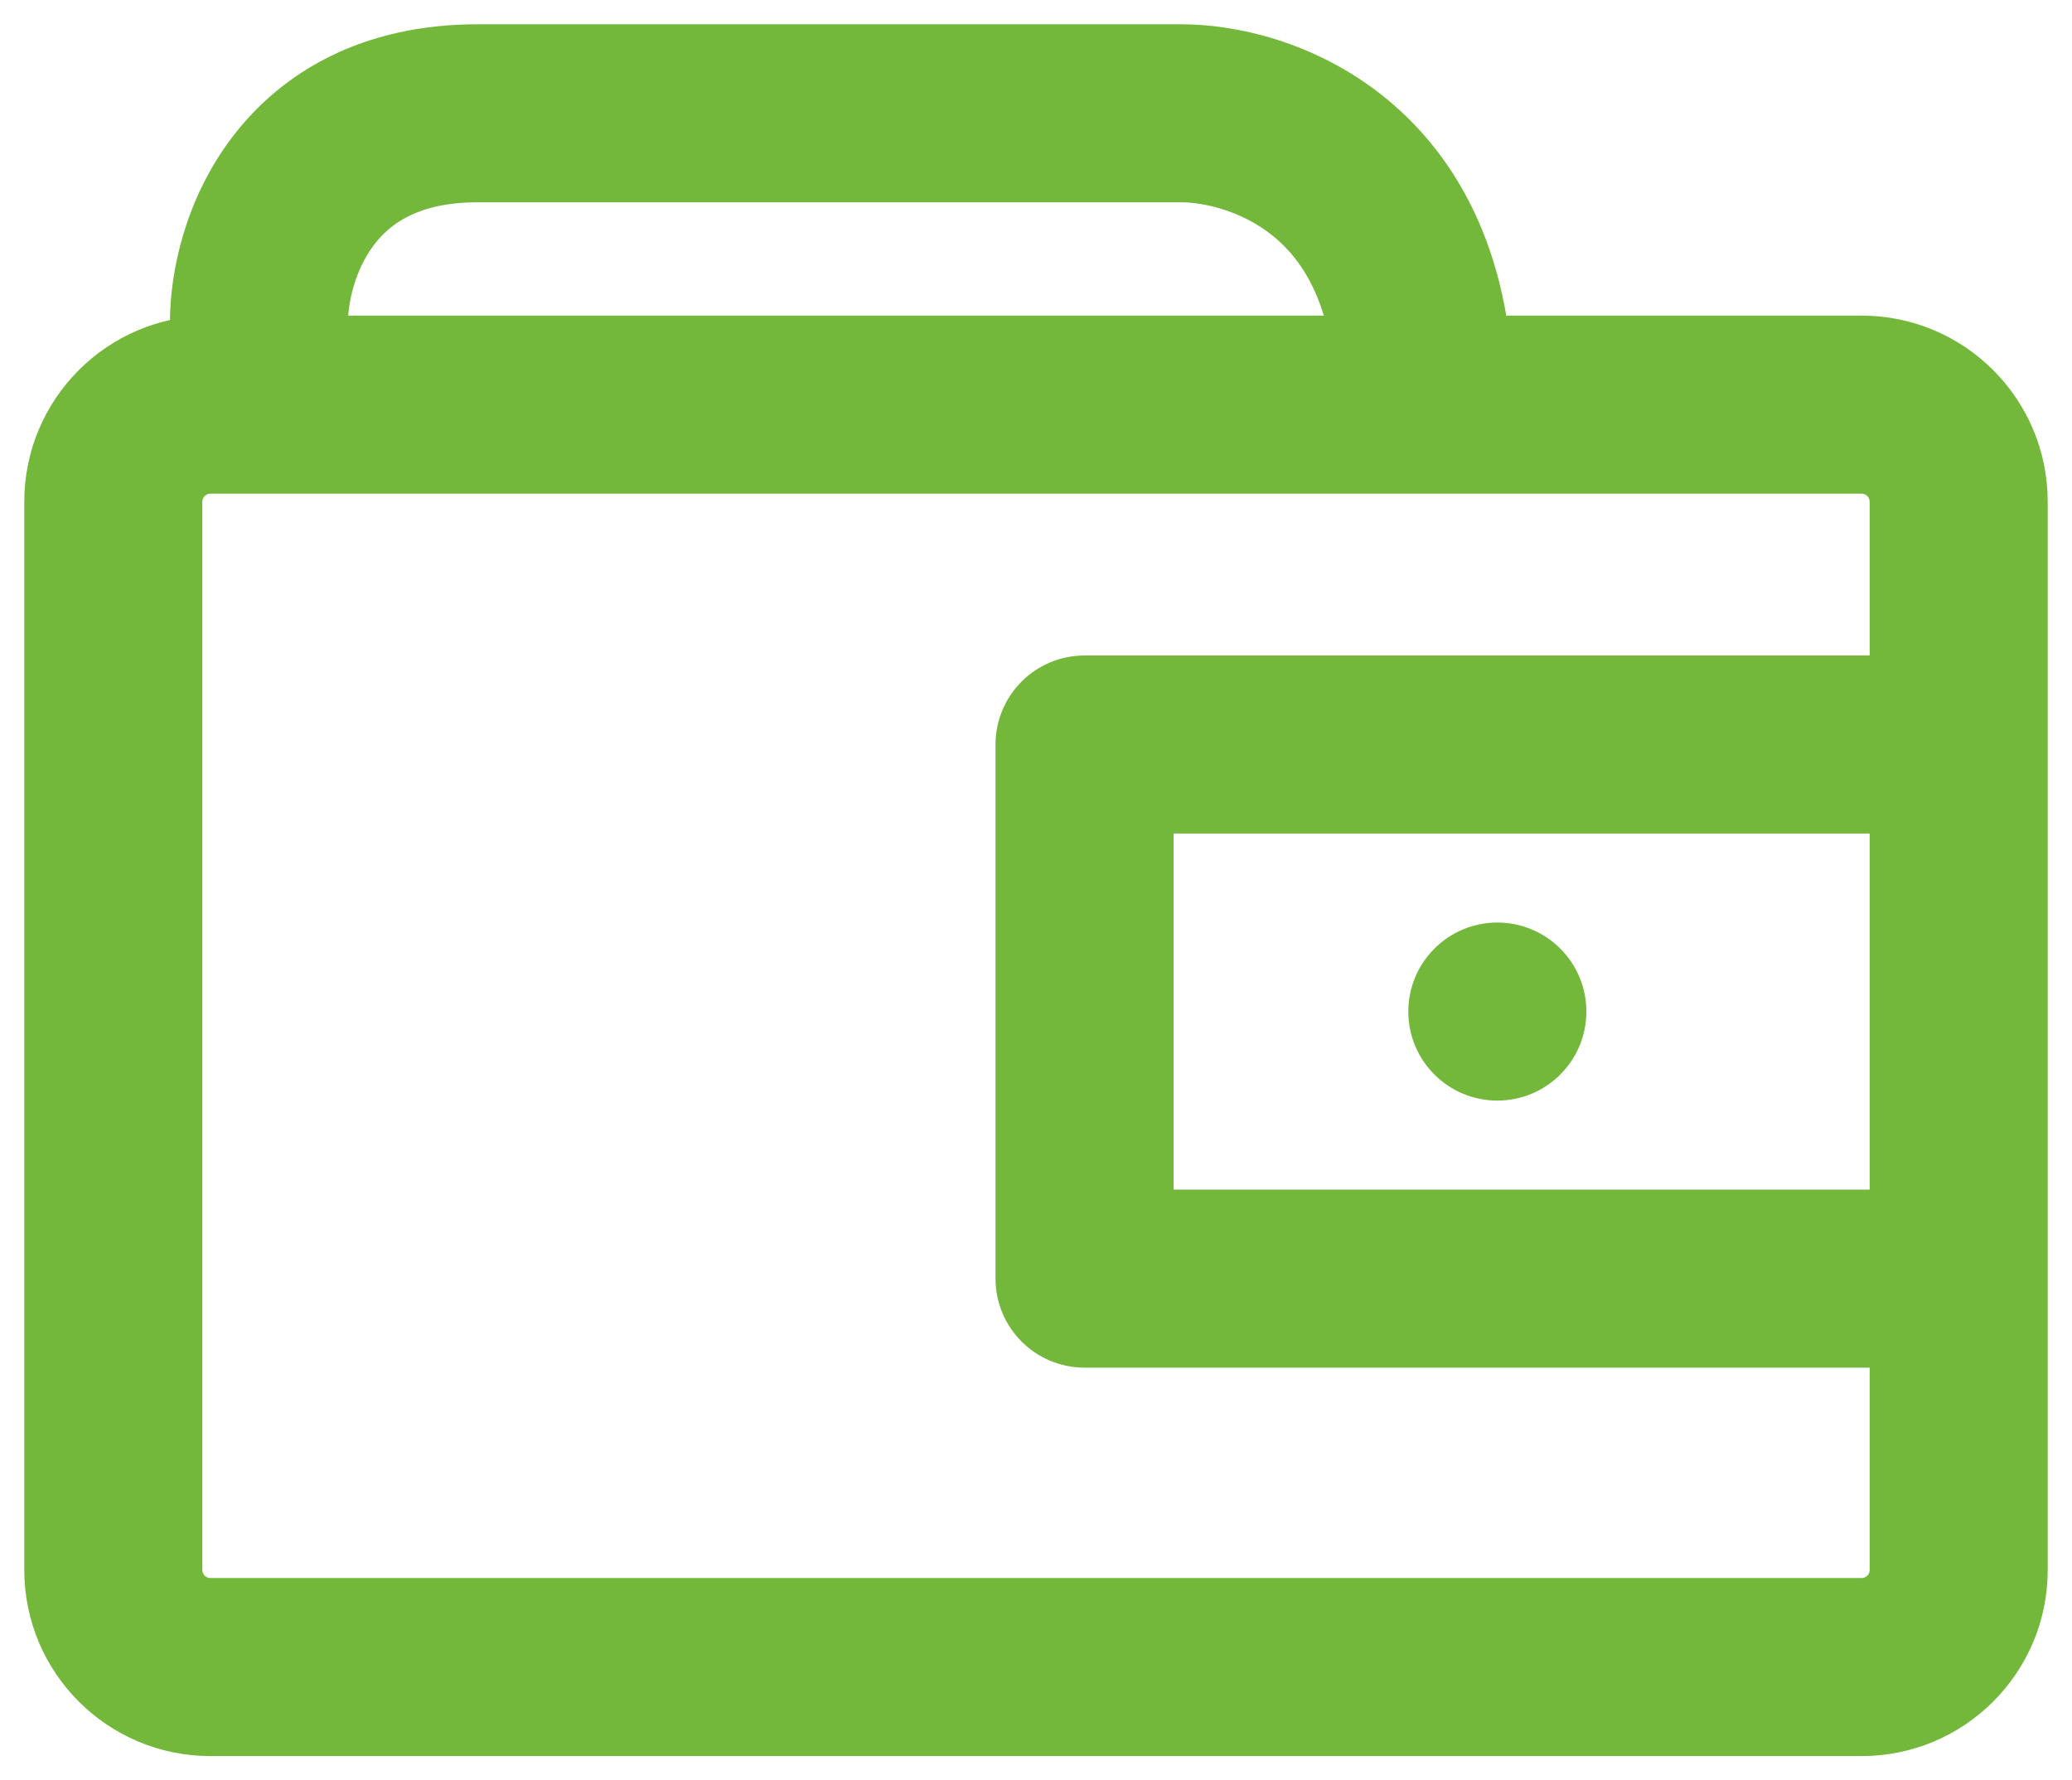
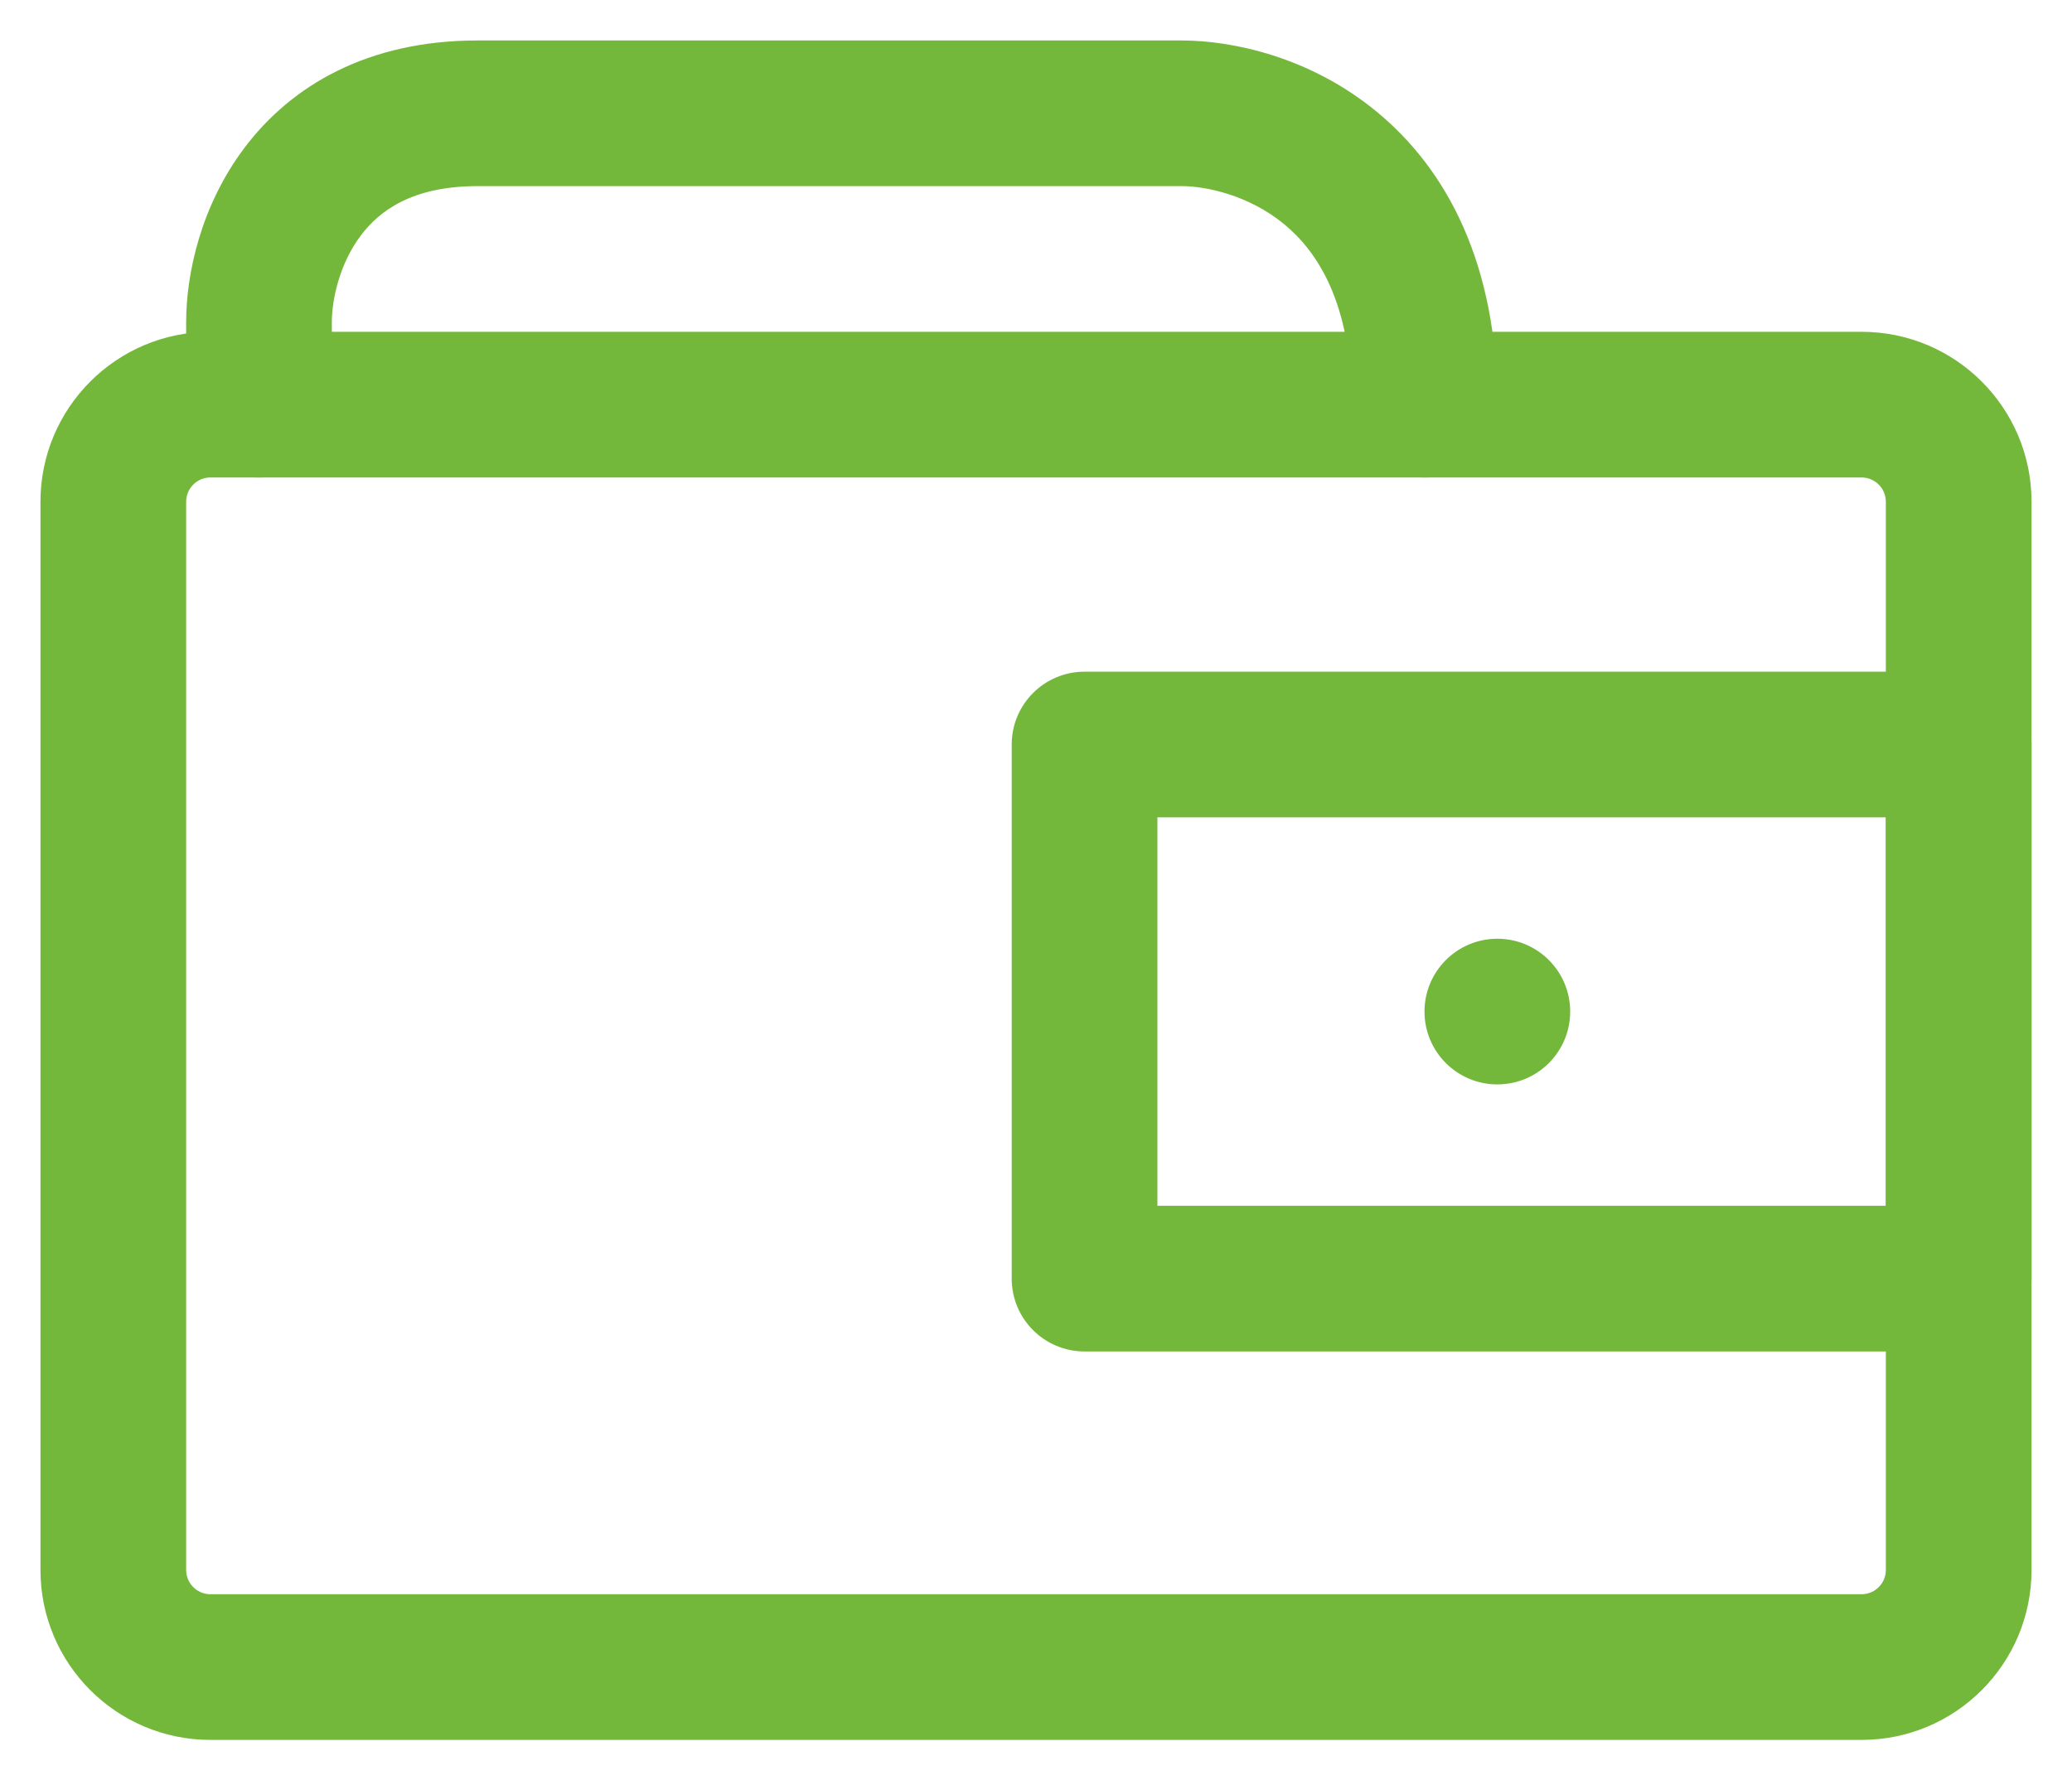
<svg xmlns="http://www.w3.org/2000/svg" width="64" height="55" viewBox="0 0 64 55" fill="none">
  <path fill-rule="evenodd" clip-rule="evenodd" d="M6.5 14.75C6.086 14.75 5.75 15.086 5.75 15.5V48.5C5.75 48.914 6.086 49.25 6.5 49.25H57.5C57.914 49.25 58.25 48.914 58.25 48.5V15.5C58.25 15.086 57.914 14.75 57.5 14.75H6.5ZM1.25 15.5C1.25 12.601 3.601 10.25 6.5 10.25H57.5C60.4 10.25 62.75 12.601 62.75 15.5V48.5C62.75 51.4 60.4 53.75 57.5 53.75H6.5C3.601 53.75 1.25 51.4 1.25 48.5V15.5Z" fill="#74B83B" />
  <path fill-rule="evenodd" clip-rule="evenodd" d="M31.25 23C31.25 21.757 32.257 20.75 33.5 20.75H60.5C61.743 20.75 62.75 21.757 62.75 23V39.5C62.75 40.743 61.743 41.75 60.5 41.75H33.5C32.257 41.75 31.25 40.743 31.25 39.5V23ZM35.75 25.25V37.25H58.25V25.25H35.75Z" fill="#74B83B" />
-   <path fill-rule="evenodd" clip-rule="evenodd" d="M60.5 17.75C61.743 17.75 62.75 18.757 62.75 20V42.5C62.75 43.743 61.743 44.75 60.5 44.75C59.257 44.75 58.25 43.743 58.25 42.5V20C58.25 18.757 59.257 17.75 60.5 17.75Z" fill="#74B83B" />
  <path fill-rule="evenodd" clip-rule="evenodd" d="M7.553 4.564C9 2.644 11.359 1.25 14.75 1.25H36.5C38.027 1.25 40.444 1.737 42.524 3.451C44.7 5.243 46.25 8.164 46.25 12.5C46.25 13.743 45.243 14.75 44 14.75C42.757 14.75 41.75 13.743 41.75 12.5C41.75 9.336 40.675 7.757 39.663 6.924C38.556 6.013 37.223 5.75 36.5 5.75H14.75C12.741 5.75 11.725 6.505 11.147 7.272C10.487 8.148 10.25 9.255 10.25 9.948V12.5C10.25 13.743 9.243 14.75 8 14.75C6.757 14.75 5.75 13.743 5.75 12.5V9.948C5.75 8.492 6.188 6.375 7.553 4.564Z" fill="#74B83B" />
  <path d="M46.25 33.5C47.493 33.5 48.5 32.493 48.5 31.25C48.5 30.007 47.493 29 46.25 29C45.007 29 44 30.007 44 31.25C44 32.493 45.007 33.5 46.25 33.5Z" fill="#74B83B" />
-   <path d="M35.75 25.25V24.75C35.474 24.75 35.25 24.974 35.25 25.25H35.75ZM35.75 37.25H35.25C35.25 37.526 35.474 37.75 35.75 37.75V37.25ZM58.25 37.25V37.75C58.526 37.75 58.75 37.526 58.75 37.25H58.25ZM58.25 25.25H58.75C58.75 24.974 58.526 24.75 58.25 24.75V25.25ZM7.553 4.564L7.154 4.263L7.553 4.564ZM42.524 3.451L42.842 3.065L42.842 3.065L42.524 3.451ZM39.663 6.924L39.346 7.31L39.346 7.31L39.663 6.924ZM11.147 7.272L11.546 7.573L11.546 7.573L11.147 7.272ZM6.5 14.25C5.81 14.25 5.25 14.81 5.25 15.5H6.25C6.25 15.362 6.362 15.25 6.5 15.25V14.25ZM5.25 15.5V48.5H6.25V15.5H5.25ZM5.25 48.5C5.25 49.19 5.81 49.75 6.5 49.75V48.75C6.362 48.75 6.25 48.638 6.25 48.5H5.25ZM6.5 49.75H57.5V48.75H6.5V49.75ZM57.5 49.75C58.19 49.75 58.75 49.19 58.75 48.5H57.75C57.75 48.638 57.638 48.75 57.5 48.75V49.75ZM58.75 48.5V15.5H57.75V48.5H58.75ZM58.75 15.5C58.75 14.81 58.19 14.25 57.5 14.25V15.25C57.638 15.25 57.75 15.362 57.75 15.5H58.75ZM57.5 14.25H6.5V15.25H57.5V14.25ZM1.75 15.5C1.75 12.877 3.877 10.75 6.5 10.75V9.75C3.324 9.75 0.75 12.324 0.75 15.5H1.75ZM6.5 10.75H57.5V9.75H6.5V10.75ZM57.5 10.75C60.123 10.75 62.25 12.877 62.25 15.5H63.25C63.25 12.324 60.676 9.75 57.5 9.75V10.75ZM62.25 15.5V48.5H63.25V15.5H62.25ZM62.25 48.5C62.25 51.123 60.123 53.25 57.5 53.25V54.25C60.676 54.25 63.25 51.676 63.25 48.5H62.25ZM57.5 53.25H6.5V54.25H57.5V53.25ZM6.5 53.25C3.877 53.25 1.75 51.123 1.75 48.5H0.75C0.75 51.676 3.324 54.25 6.5 54.25V53.25ZM1.75 48.5V15.5H0.75V48.5H1.75ZM31.75 23C31.75 22.034 32.533 21.25 33.5 21.25V20.25C31.981 20.25 30.75 21.481 30.75 23H31.75ZM33.5 21.25H60.5V20.25H33.5V21.25ZM60.5 21.25C61.467 21.25 62.25 22.034 62.25 23H63.25C63.25 21.481 62.019 20.25 60.5 20.25V21.25ZM62.25 23V39.5H63.25V23H62.25ZM62.25 39.5C62.25 40.467 61.467 41.25 60.5 41.25V42.25C62.019 42.25 63.25 41.019 63.25 39.5H62.25ZM60.5 41.25H33.5V42.25H60.5V41.25ZM33.5 41.25C32.533 41.25 31.75 40.467 31.75 39.5H30.75C30.75 41.019 31.981 42.25 33.5 42.25V41.25ZM31.75 39.5V23H30.75V39.5H31.75ZM35.25 25.25V37.25H36.25V25.25H35.25ZM35.75 37.75H58.25V36.75H35.75V37.75ZM58.75 37.25V25.25H57.75V37.25H58.75ZM58.25 24.75H35.75V25.75H58.25V24.75ZM60.5 18.25C61.467 18.25 62.25 19.034 62.25 20H63.25C63.25 18.481 62.019 17.25 60.5 17.25V18.25ZM62.25 20V42.5H63.25V20H62.25ZM62.25 42.5C62.25 43.467 61.467 44.25 60.5 44.25V45.25C62.019 45.25 63.25 44.019 63.25 42.5H62.25ZM60.5 44.25C59.533 44.25 58.75 43.467 58.75 42.5H57.75C57.75 44.019 58.981 45.25 60.5 45.25V44.25ZM58.75 42.5V20H57.75V42.5H58.75ZM58.75 20C58.75 19.034 59.533 18.25 60.5 18.25V17.25C58.981 17.25 57.75 18.481 57.75 20H58.75ZM7.953 4.865C9.303 3.073 11.513 1.75 14.75 1.75V0.75C11.206 0.75 8.697 2.215 7.154 4.263L7.953 4.865ZM14.75 1.75H36.5V0.75H14.75V1.75ZM36.5 1.75C37.938 1.75 40.234 2.213 42.206 3.837L42.842 3.065C40.653 1.262 38.116 0.75 36.5 0.75V1.75ZM42.206 3.837C44.253 5.522 45.75 8.294 45.75 12.5H46.75C46.75 8.034 45.148 4.964 42.842 3.065L42.206 3.837ZM45.75 12.5C45.75 13.466 44.967 14.25 44 14.25V15.25C45.519 15.25 46.75 14.019 46.75 12.5H45.75ZM44 14.25C43.033 14.25 42.25 13.466 42.25 12.5H41.25C41.25 14.019 42.481 15.25 44 15.25V14.25ZM42.25 12.5C42.25 9.205 41.122 7.478 39.981 6.538L39.346 7.31C40.228 8.037 41.25 9.466 41.25 12.5H42.25ZM39.981 6.538C38.766 5.538 37.313 5.25 36.5 5.25V6.25C37.133 6.25 38.346 6.487 39.346 7.31L39.981 6.538ZM36.5 5.25H14.75V6.25H36.5V5.25ZM14.75 5.25C12.587 5.25 11.422 6.076 10.748 6.971L11.546 7.573C12.028 6.934 12.895 6.25 14.75 6.25V5.25ZM10.748 6.971C10.009 7.95 9.75 9.169 9.75 9.948H10.75C10.75 9.34 10.964 8.345 11.546 7.573L10.748 6.971ZM9.75 9.948V12.5H10.75V9.948H9.75ZM9.75 12.5C9.75 13.466 8.966 14.25 8 14.25V15.25C9.519 15.25 10.75 14.019 10.75 12.5H9.75ZM8 14.25C7.034 14.25 6.25 13.466 6.25 12.5H5.25C5.25 14.019 6.481 15.25 8 15.25V14.25ZM6.25 12.5V9.948H5.25V12.5H6.25ZM6.25 9.948C6.25 8.576 6.666 6.572 7.953 4.865L7.154 4.263C5.71 6.178 5.25 8.407 5.25 9.948H6.25ZM46.25 34C47.769 34 49 32.769 49 31.25H48C48 32.217 47.217 33 46.25 33V34ZM49 31.25C49 29.731 47.769 28.5 46.25 28.5V29.5C47.217 29.5 48 30.284 48 31.25H49ZM46.25 28.5C44.731 28.5 43.5 29.731 43.5 31.25H44.5C44.5 30.284 45.283 29.5 46.25 29.5V28.5ZM43.5 31.25C43.5 32.769 44.731 34 46.25 34V33C45.283 33 44.5 32.217 44.5 31.25H43.5Z" fill="#74B83B" />
</svg>